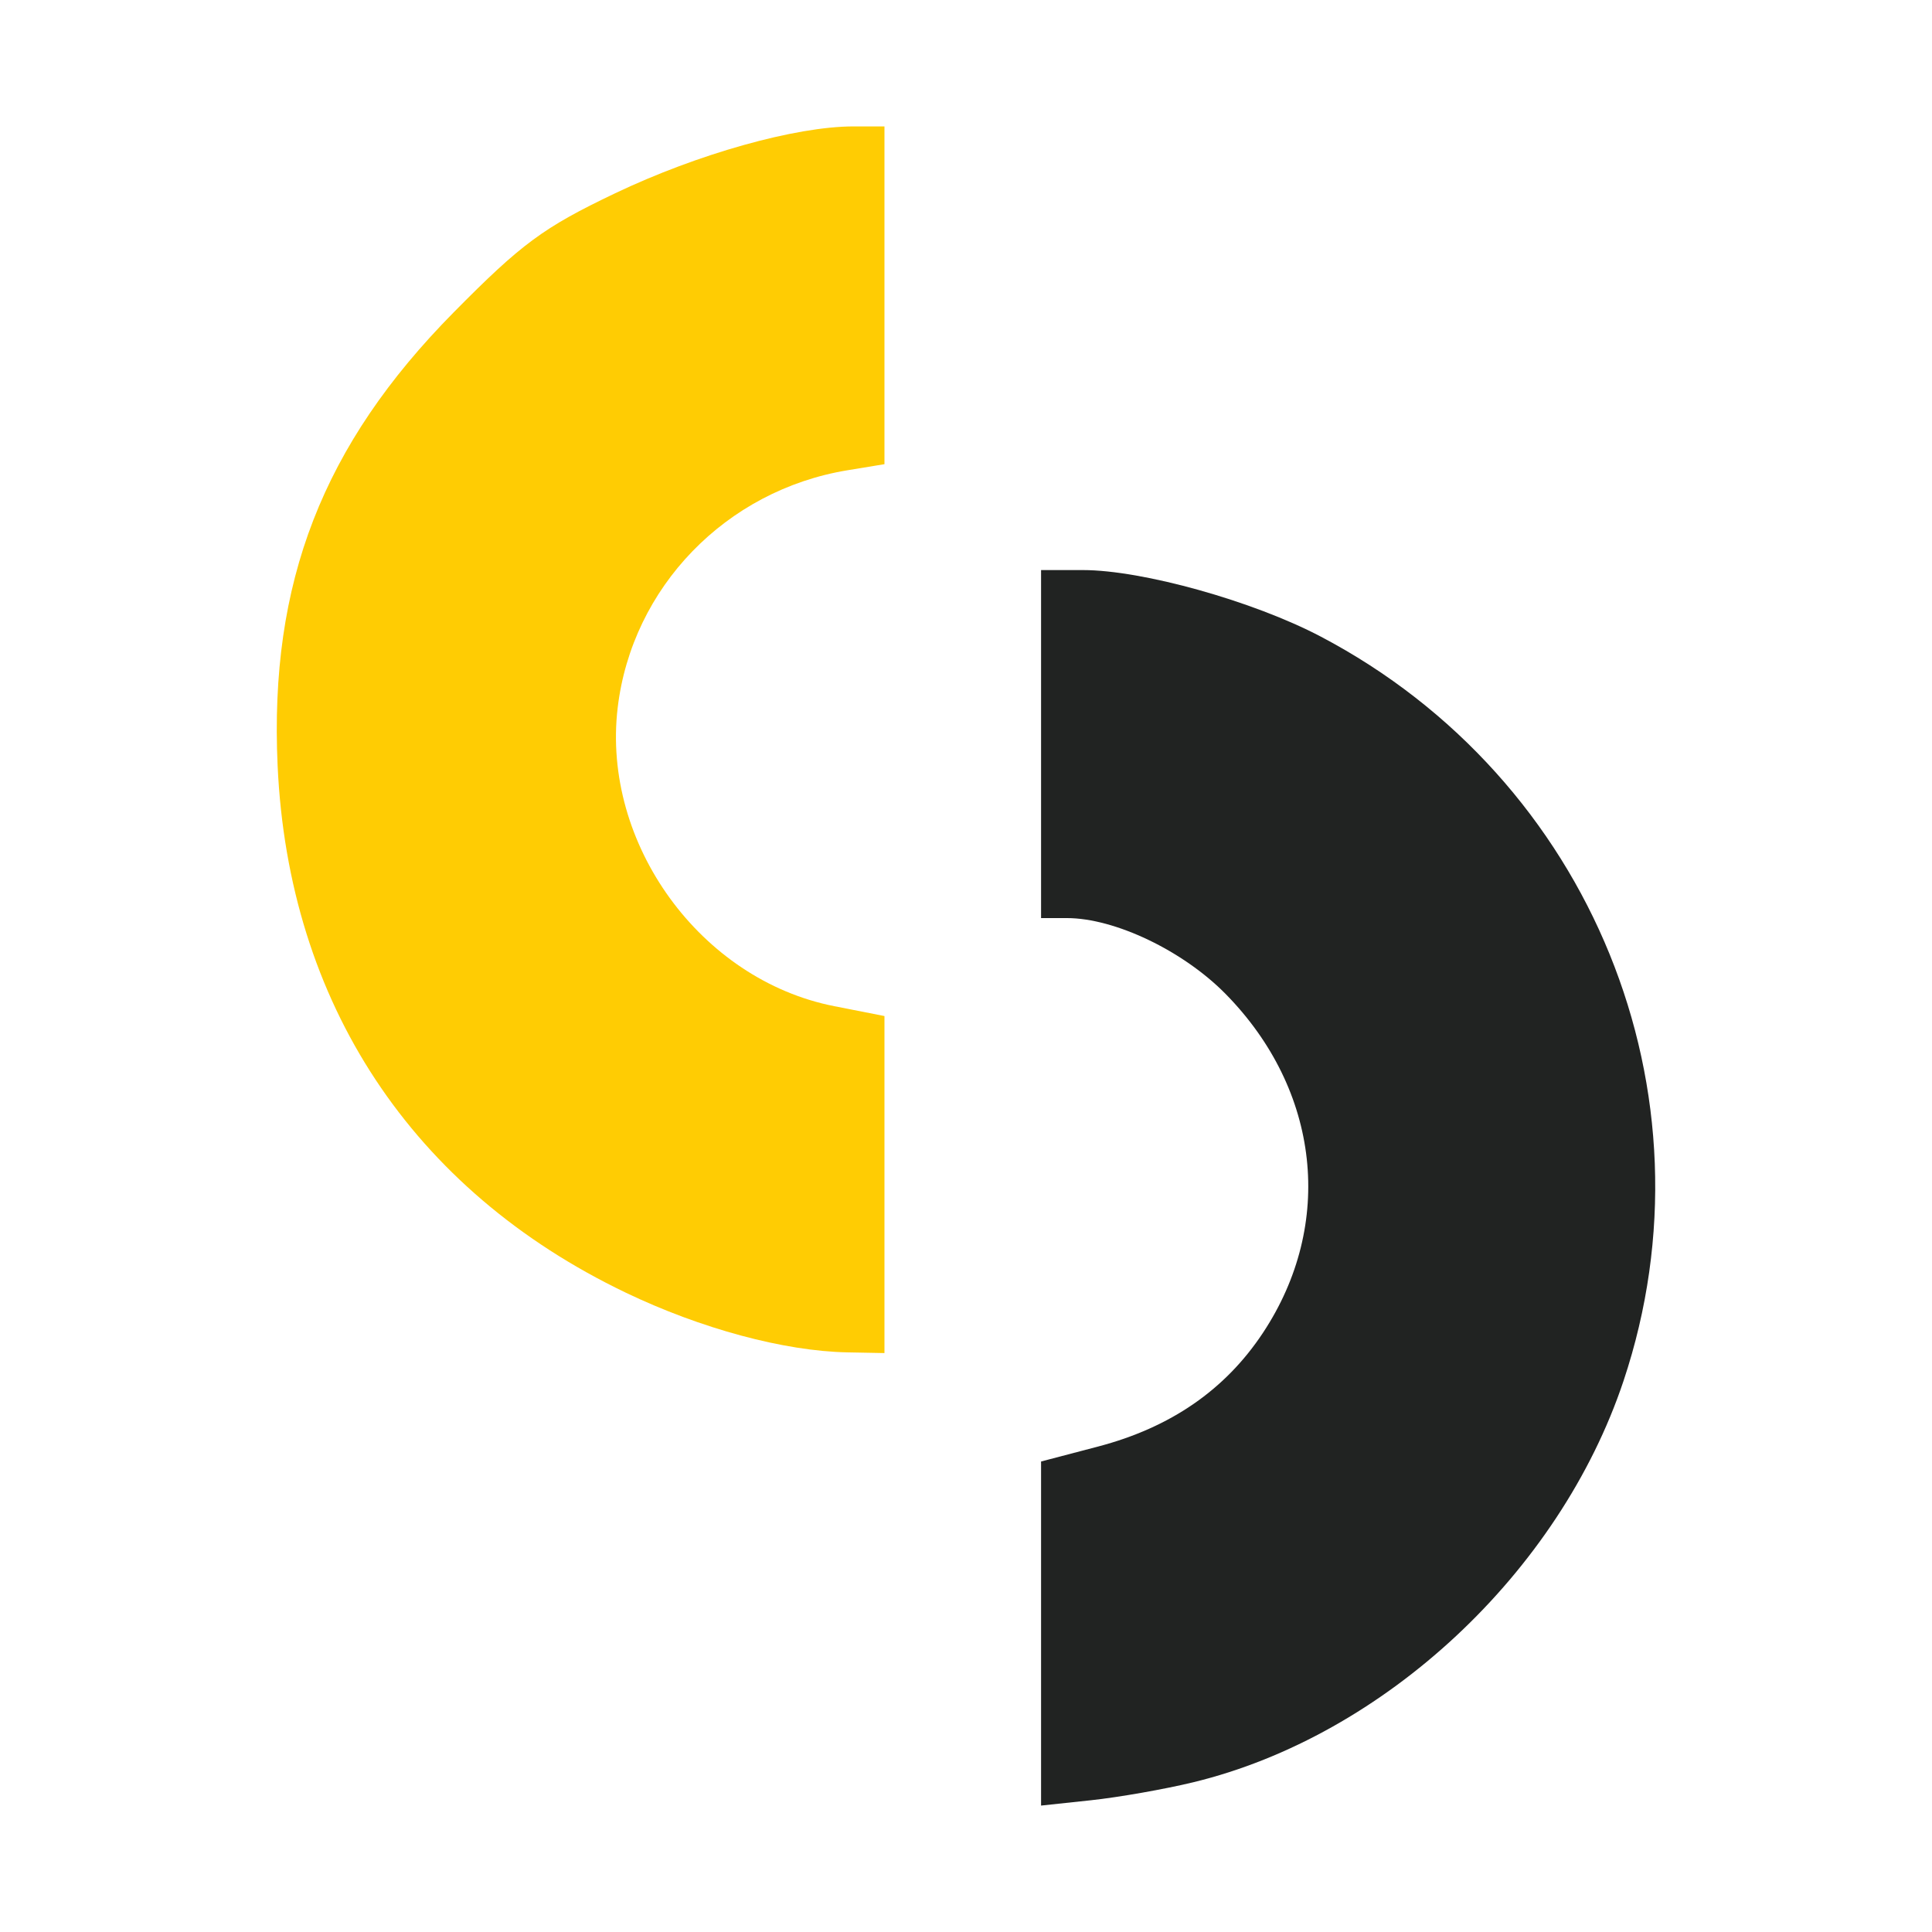
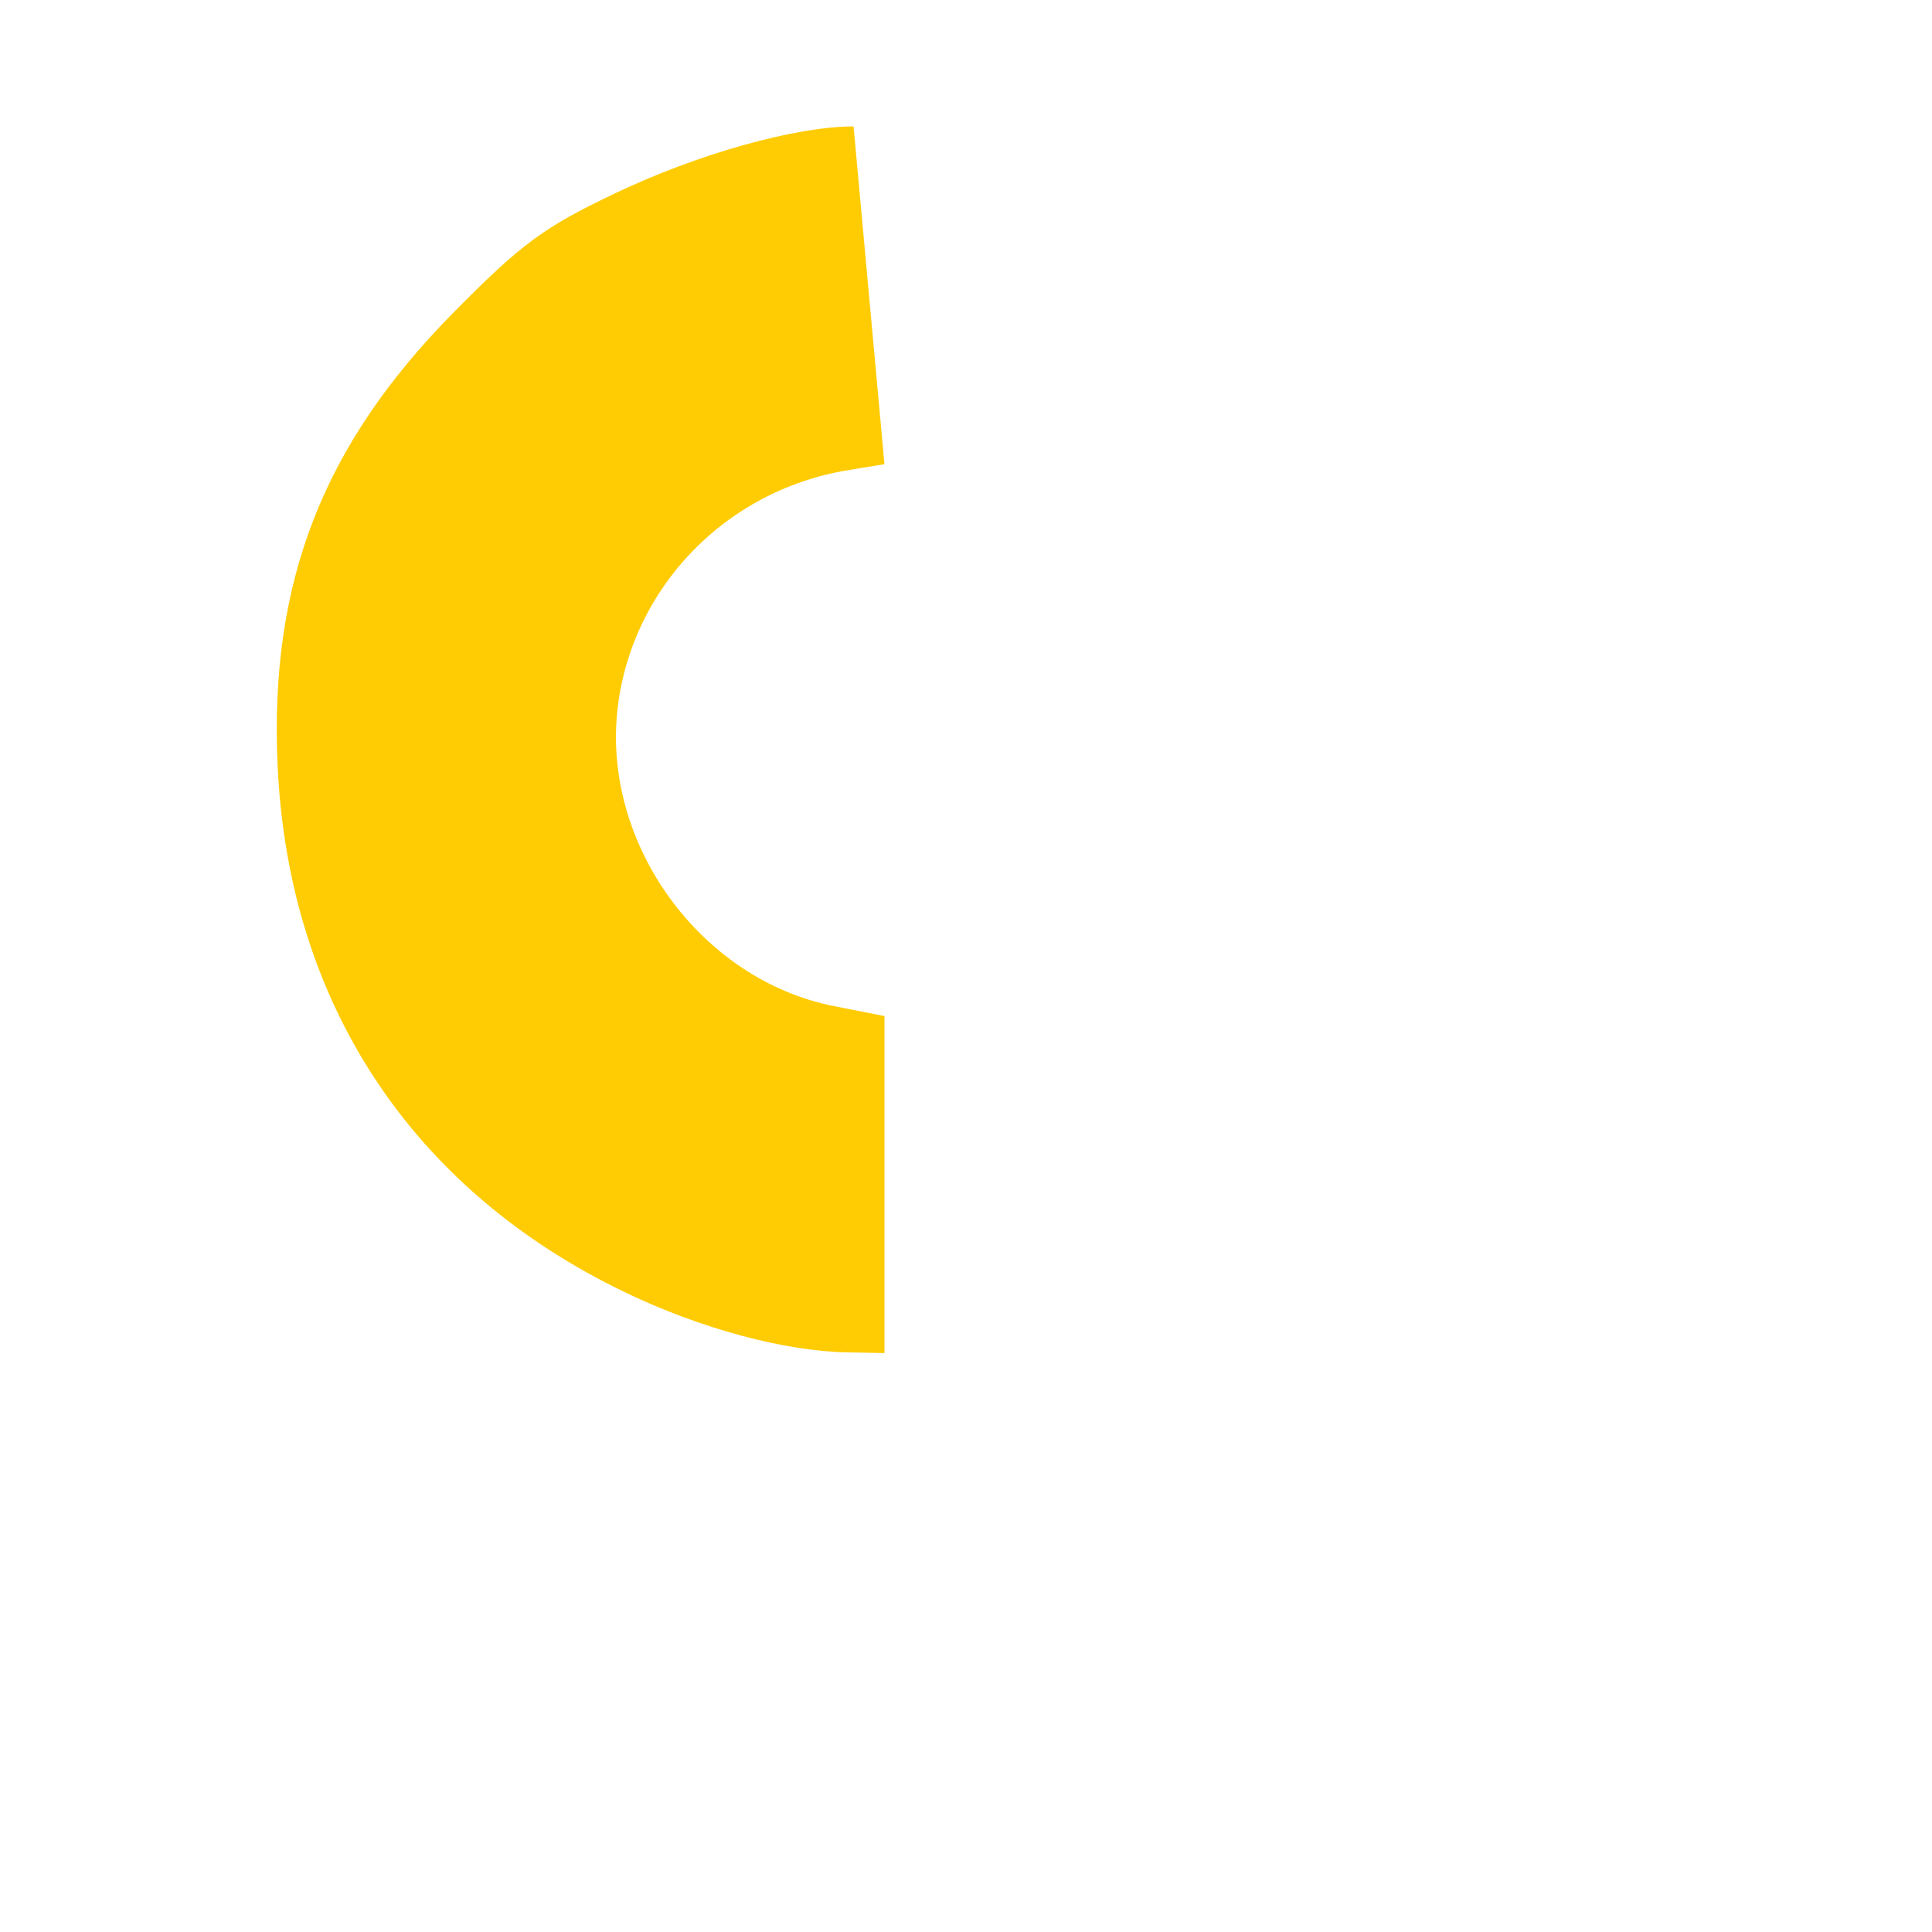
<svg xmlns="http://www.w3.org/2000/svg" xmlns:ns1="http://sodipodi.sourceforge.net/DTD/sodipodi-0.dtd" xmlns:ns2="http://www.inkscape.org/namespaces/inkscape" version="1.1" id="Layer_1" x="0px" y="0px" viewBox="0 0 512 512" xml:space="preserve" ns1:docname="sisense.svg" width="512" height="512" ns2:version="1.0rc1 (09960d6, 2020-04-09)">
  <defs id="defs840"> </defs>
  <g transform="matrix(4.45,0,0,4.45,-3044.17,-864.812)" id="g5003">
-     <path id="path909" d="m 746.082,228.29 v 10.362 10.362 h 1.535 c 2.859,0 6.929,1.947 9.463,4.527 5.624,5.726 6.501,13.698 2.216,20.172 -2.248,3.397 -5.501,5.639 -9.821,6.773 l -3.393,0.89 v 10.245 10.246 l 2.979,-0.318 c 1.638,-0.175 4.378,-0.656 6.088,-1.071 11.372,-2.756 21.812,-12.497 25.621,-23.905 5.715,-17.118 -1.91,-35.854 -18.042,-44.328 -4.024,-2.114 -10.616,-3.956 -14.152,-3.956 z" style="fill:#212322;fill-opacity:1;stroke-width:0;stroke-linecap:round" ns2:connector-curvature="0" />
-     <path id="rect899" d="m 734.915,201.868 c -3.454,0 -9.292,1.639 -14.22,3.992 -4.258,2.033 -5.551,2.988 -9.593,7.08 -7.806,7.904 -10.984,16.086 -10.486,26.997 0.645,14.133 8.002,25.275 20.718,31.377 4.489,2.154 9.456,3.492 13.219,3.563 l 2.202,0.042 v -10.035 -10.036 l -2.99,-0.588 c -7.965,-1.567 -13.855,-9.681 -12.898,-17.767 0.849,-7.171 6.446,-12.957 13.686,-14.148 l 2.202,-0.362 v -10.057 -10.057 z" style="fill:#ffcc03;fill-opacity:1;stroke-width:0;stroke-linecap:round" ns2:connector-curvature="0" />
+     <path id="rect899" d="m 734.915,201.868 c -3.454,0 -9.292,1.639 -14.22,3.992 -4.258,2.033 -5.551,2.988 -9.593,7.08 -7.806,7.904 -10.984,16.086 -10.486,26.997 0.645,14.133 8.002,25.275 20.718,31.377 4.489,2.154 9.456,3.492 13.219,3.563 l 2.202,0.042 v -10.035 -10.036 l -2.99,-0.588 c -7.965,-1.567 -13.855,-9.681 -12.898,-17.767 0.849,-7.171 6.446,-12.957 13.686,-14.148 l 2.202,-0.362 z" style="fill:#ffcc03;fill-opacity:1;stroke-width:0;stroke-linecap:round" ns2:connector-curvature="0" />
  </g>
</svg>